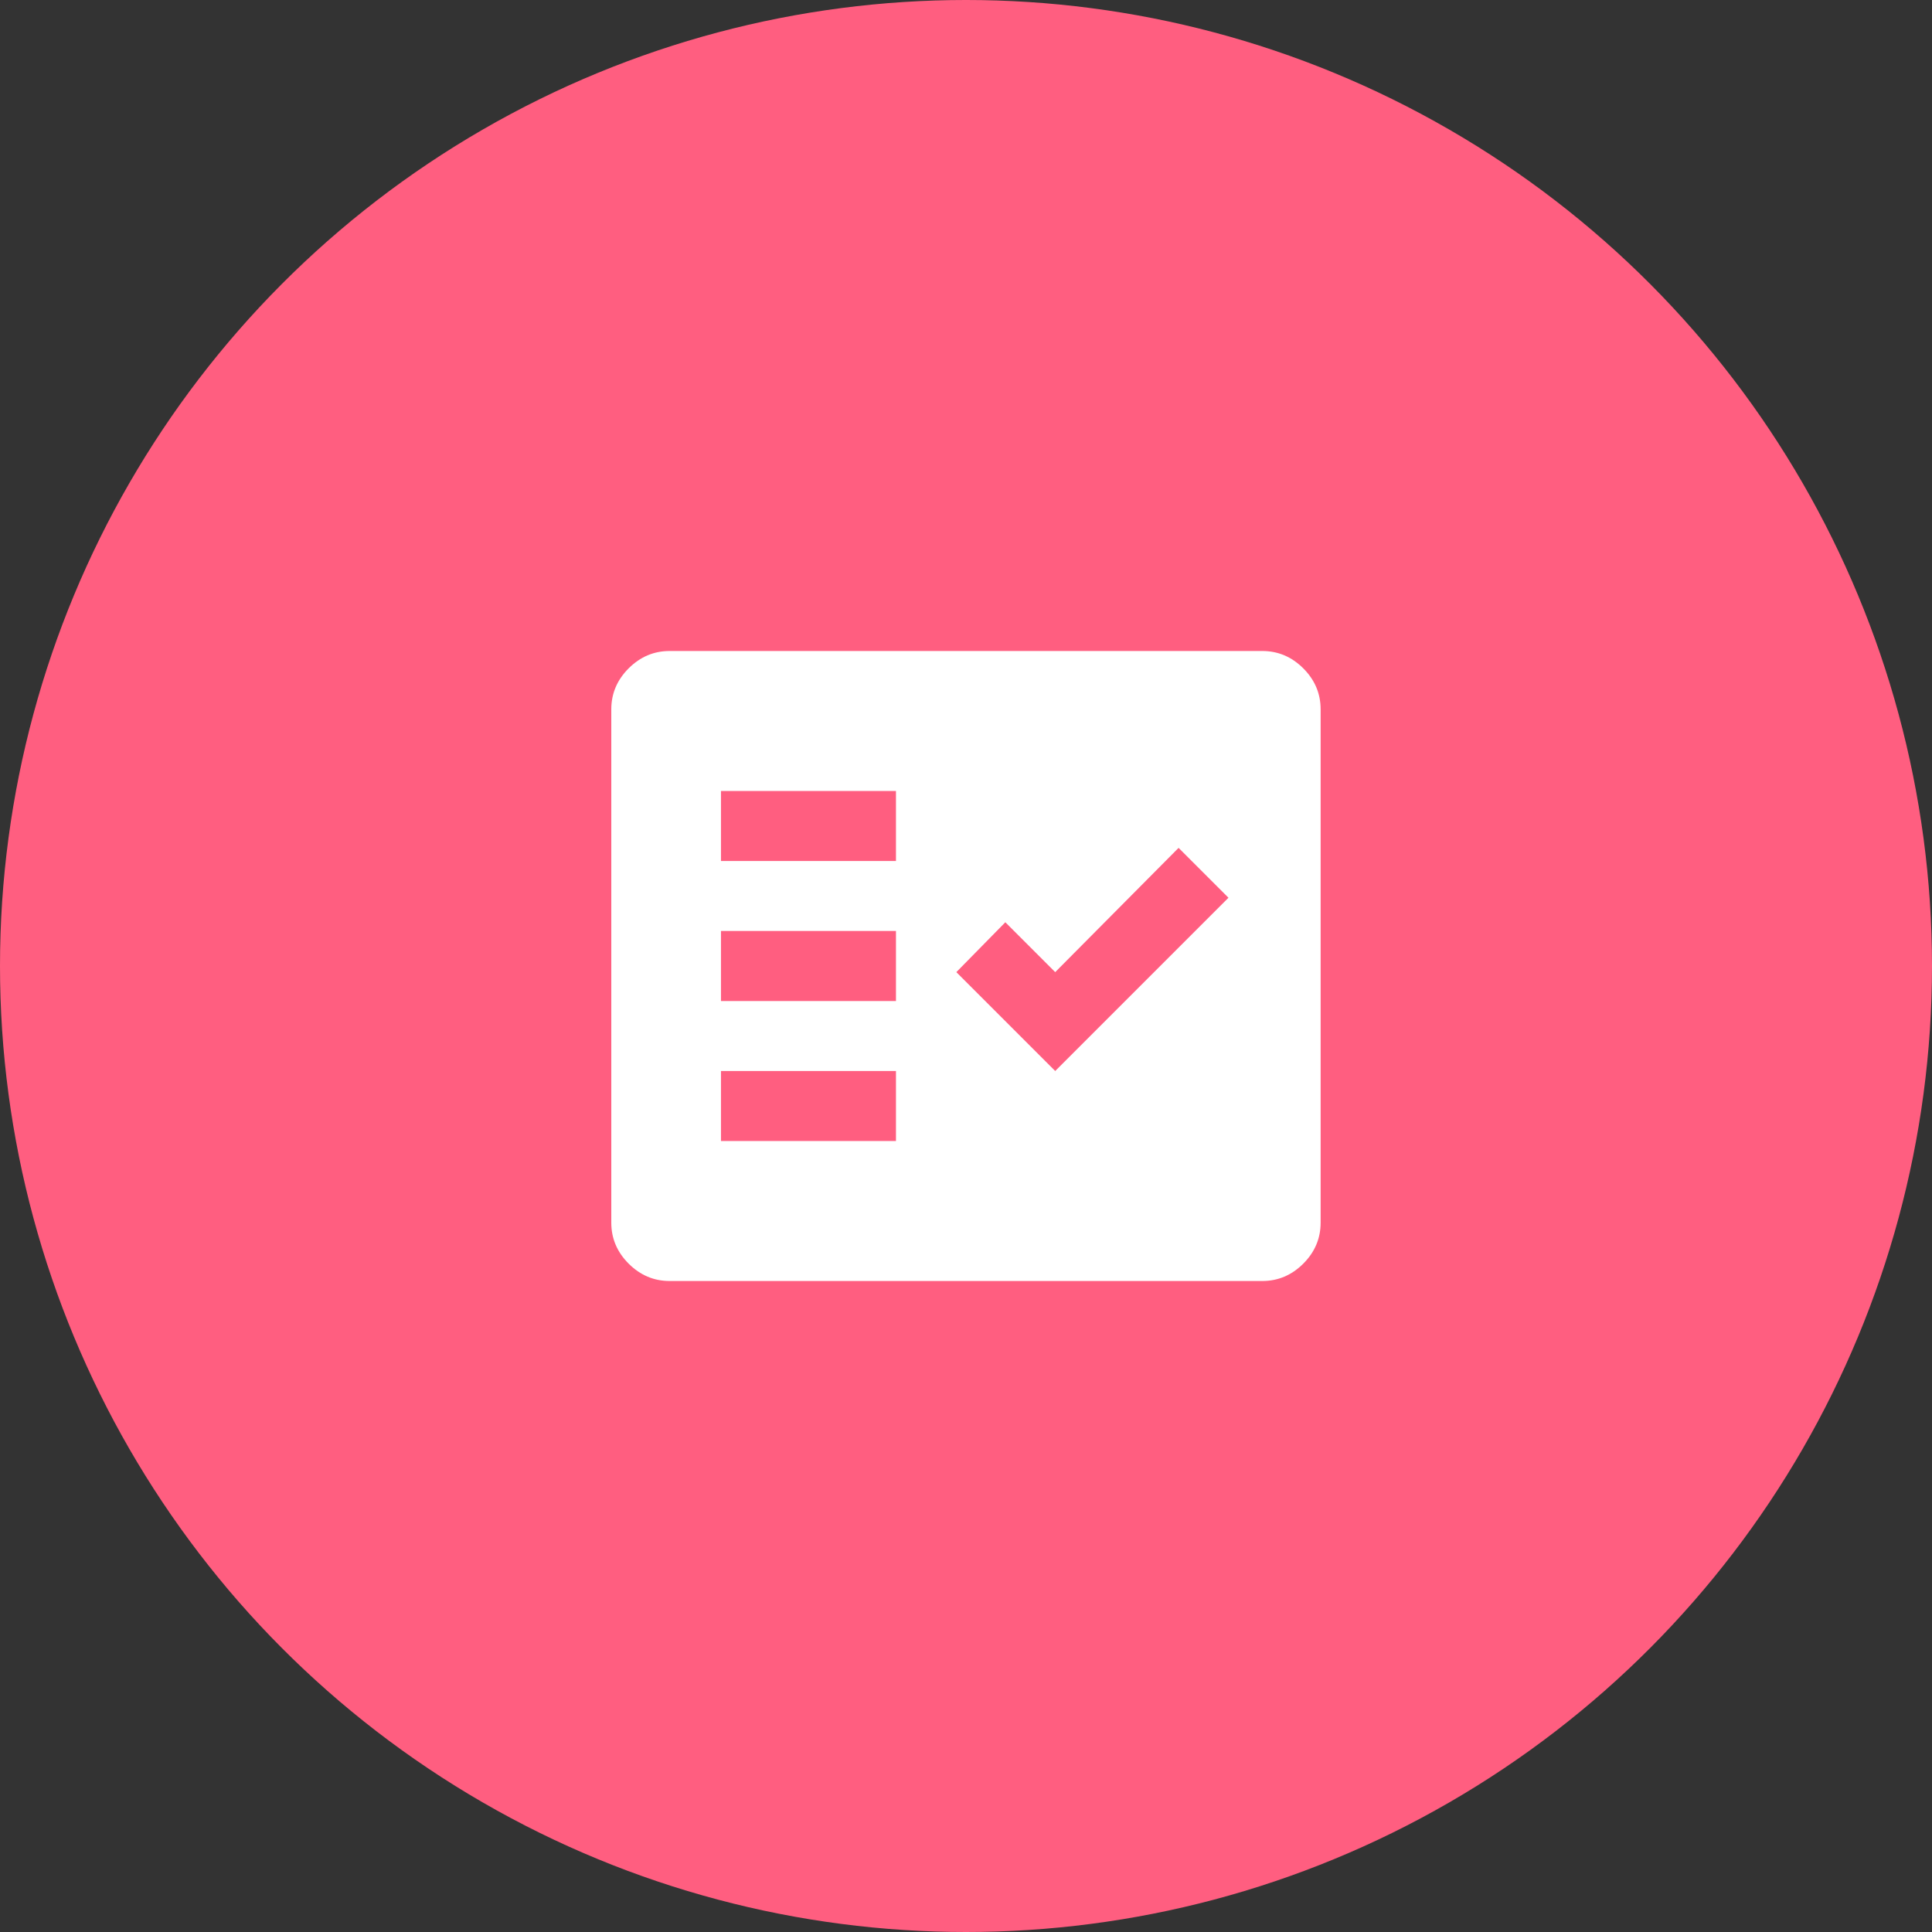
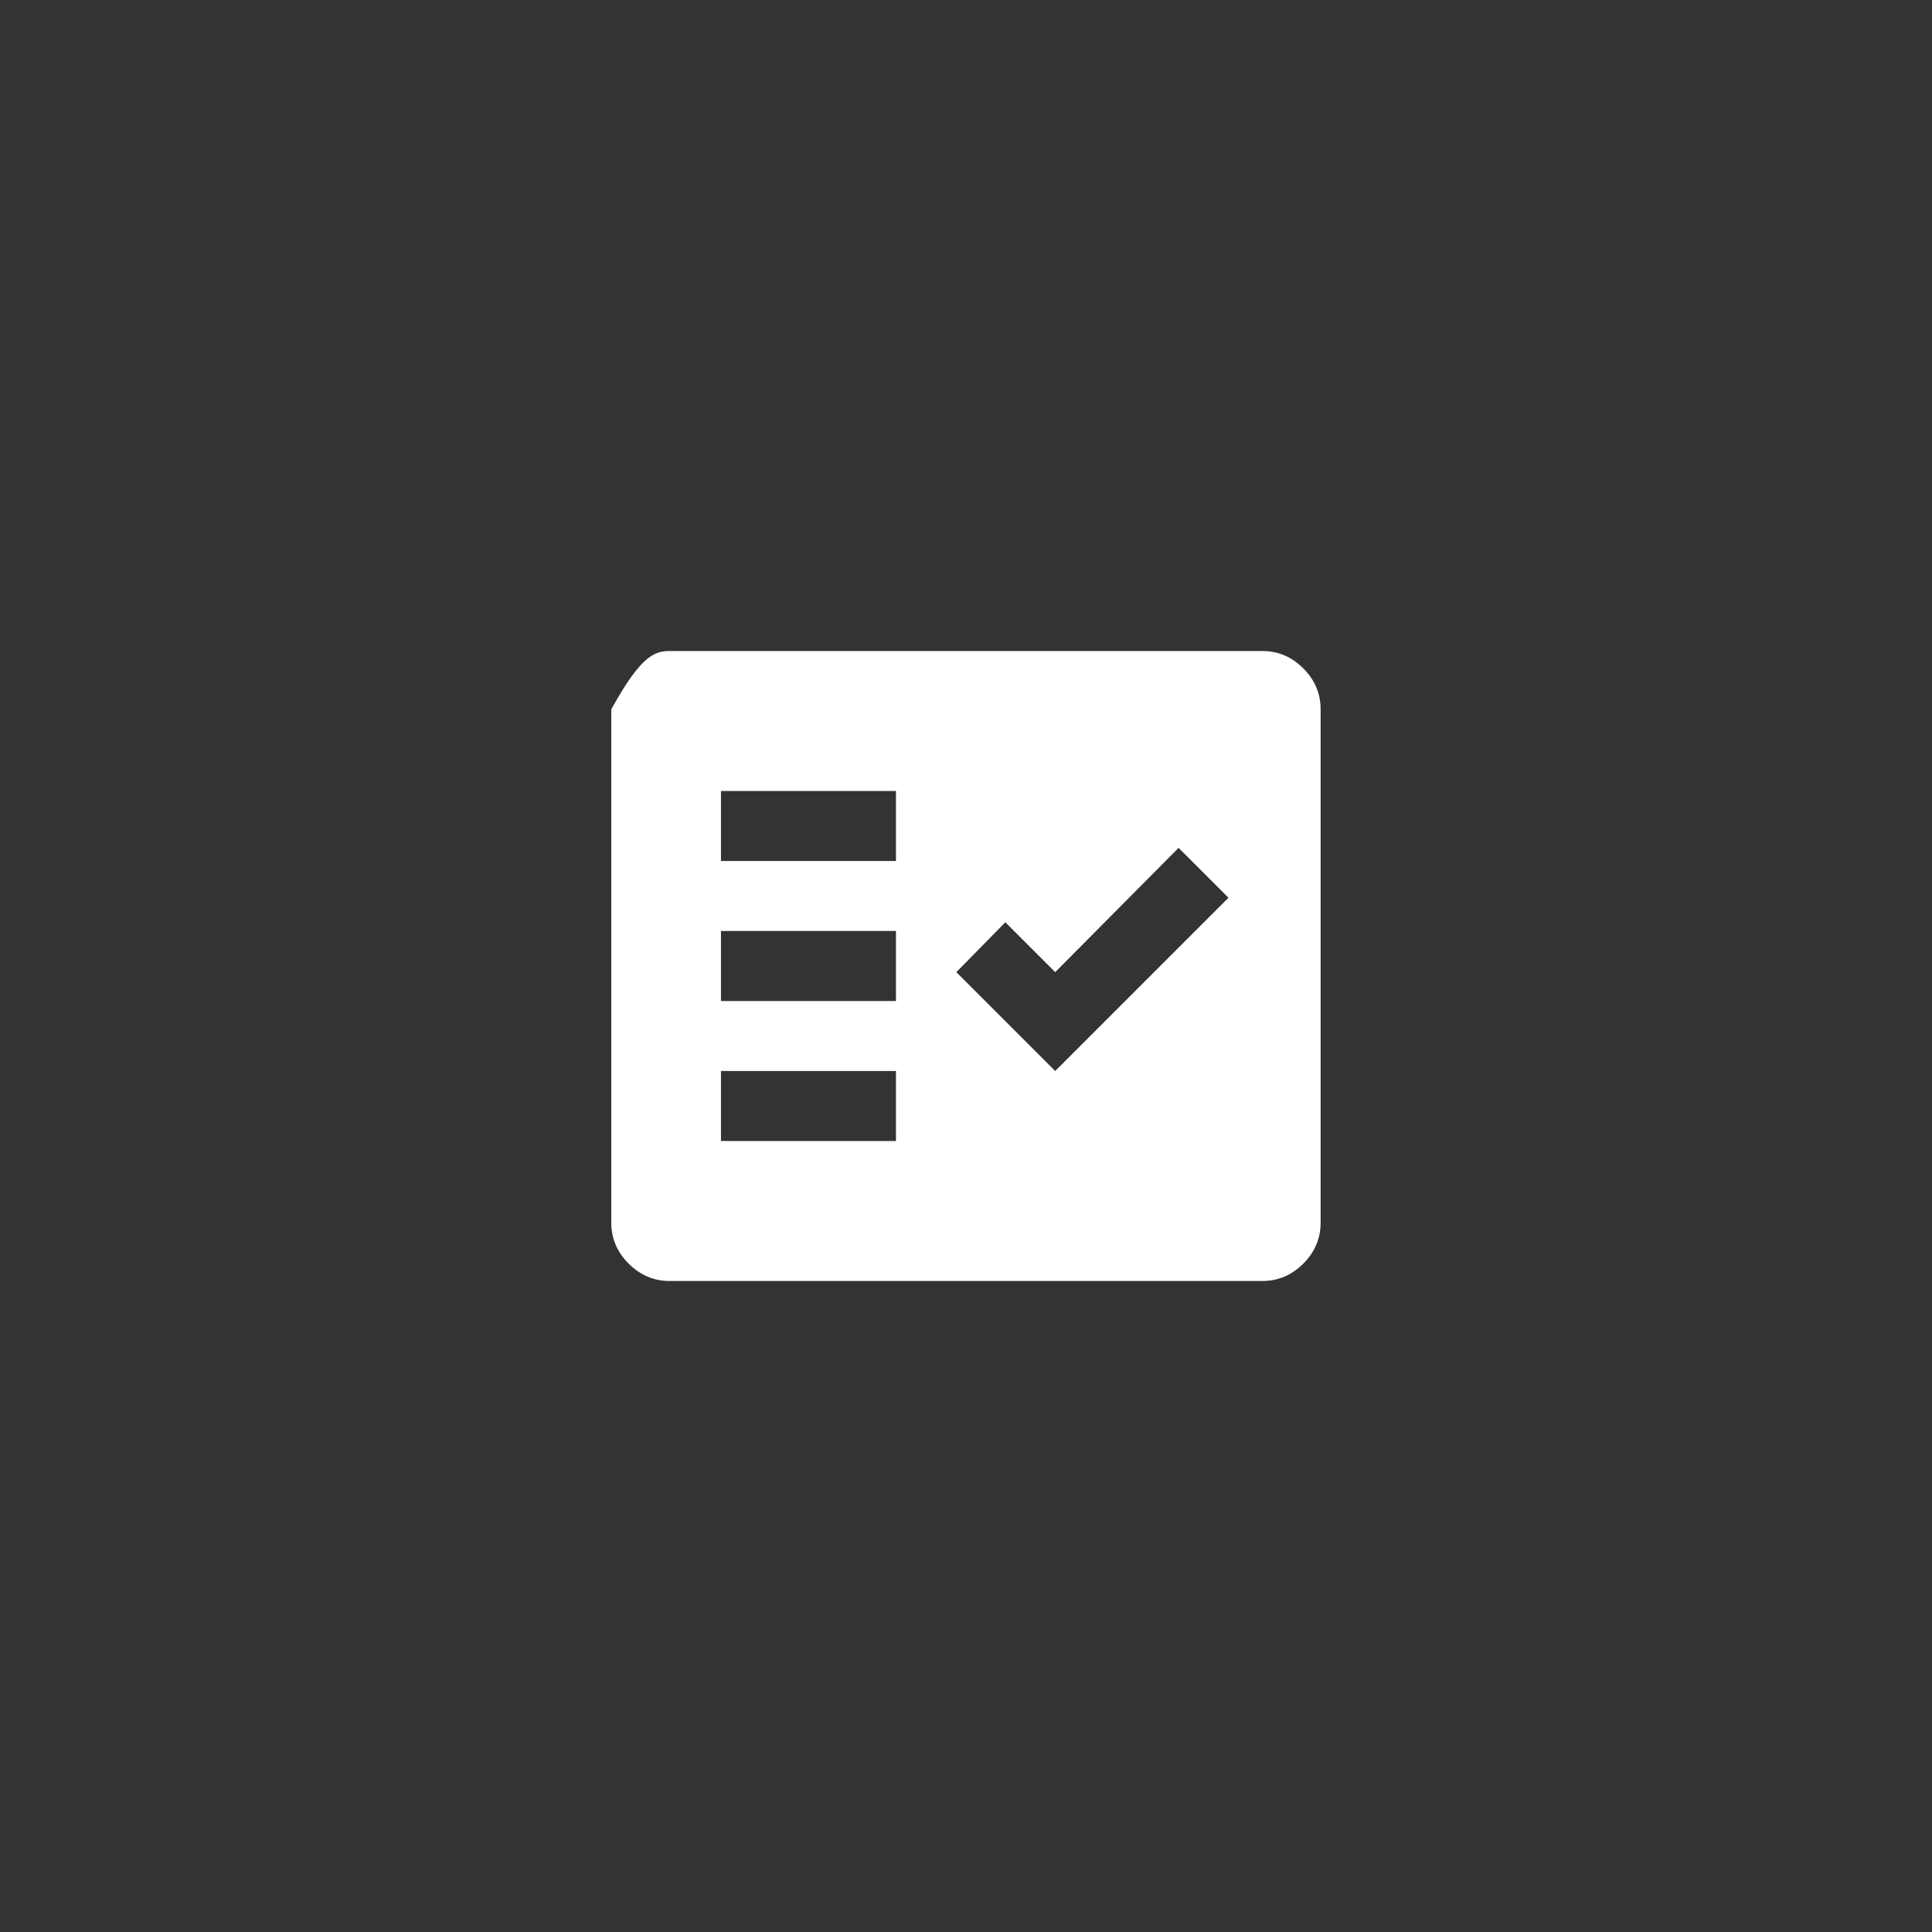
<svg xmlns="http://www.w3.org/2000/svg" width="92" height="92" viewBox="0 0 92 92" fill="none">
  <rect x="0" y="0" width="92" height="92" fill="#333333" stroke="none" />
-   <circle cx="46" cy="46" r="46" fill="#FF5E80" />
-   <path d="M31.887 61C31.137 61 30.487 60.724 29.936 60.174C29.385 59.623 29.109 58.972 29.109 58.222V33.778C29.109 33.028 29.385 32.377 29.936 31.826C30.487 31.276 31.137 31 31.887 31H60.109C60.859 31 61.51 31.276 62.061 31.826C62.612 32.377 62.887 33.028 62.887 33.778V58.222C62.887 58.972 62.612 59.623 62.061 60.174C61.51 60.724 60.859 61 60.109 61H31.887ZM34.332 54.333H42.665V51H34.332V54.333ZM50.248 51L58.498 42.75L56.123 40.375L50.248 46.292L47.873 43.917L45.54 46.292L50.248 51ZM34.332 47.667H42.665V44.333H34.332V47.667ZM34.332 41H42.665V37.667H34.332V41Z" fill="white" />
+   <path d="M31.887 61C31.137 61 30.487 60.724 29.936 60.174C29.385 59.623 29.109 58.972 29.109 58.222V33.778C30.487 31.276 31.137 31 31.887 31H60.109C60.859 31 61.51 31.276 62.061 31.826C62.612 32.377 62.887 33.028 62.887 33.778V58.222C62.887 58.972 62.612 59.623 62.061 60.174C61.51 60.724 60.859 61 60.109 61H31.887ZM34.332 54.333H42.665V51H34.332V54.333ZM50.248 51L58.498 42.75L56.123 40.375L50.248 46.292L47.873 43.917L45.54 46.292L50.248 51ZM34.332 47.667H42.665V44.333H34.332V47.667ZM34.332 41H42.665V37.667H34.332V41Z" fill="white" />
</svg>